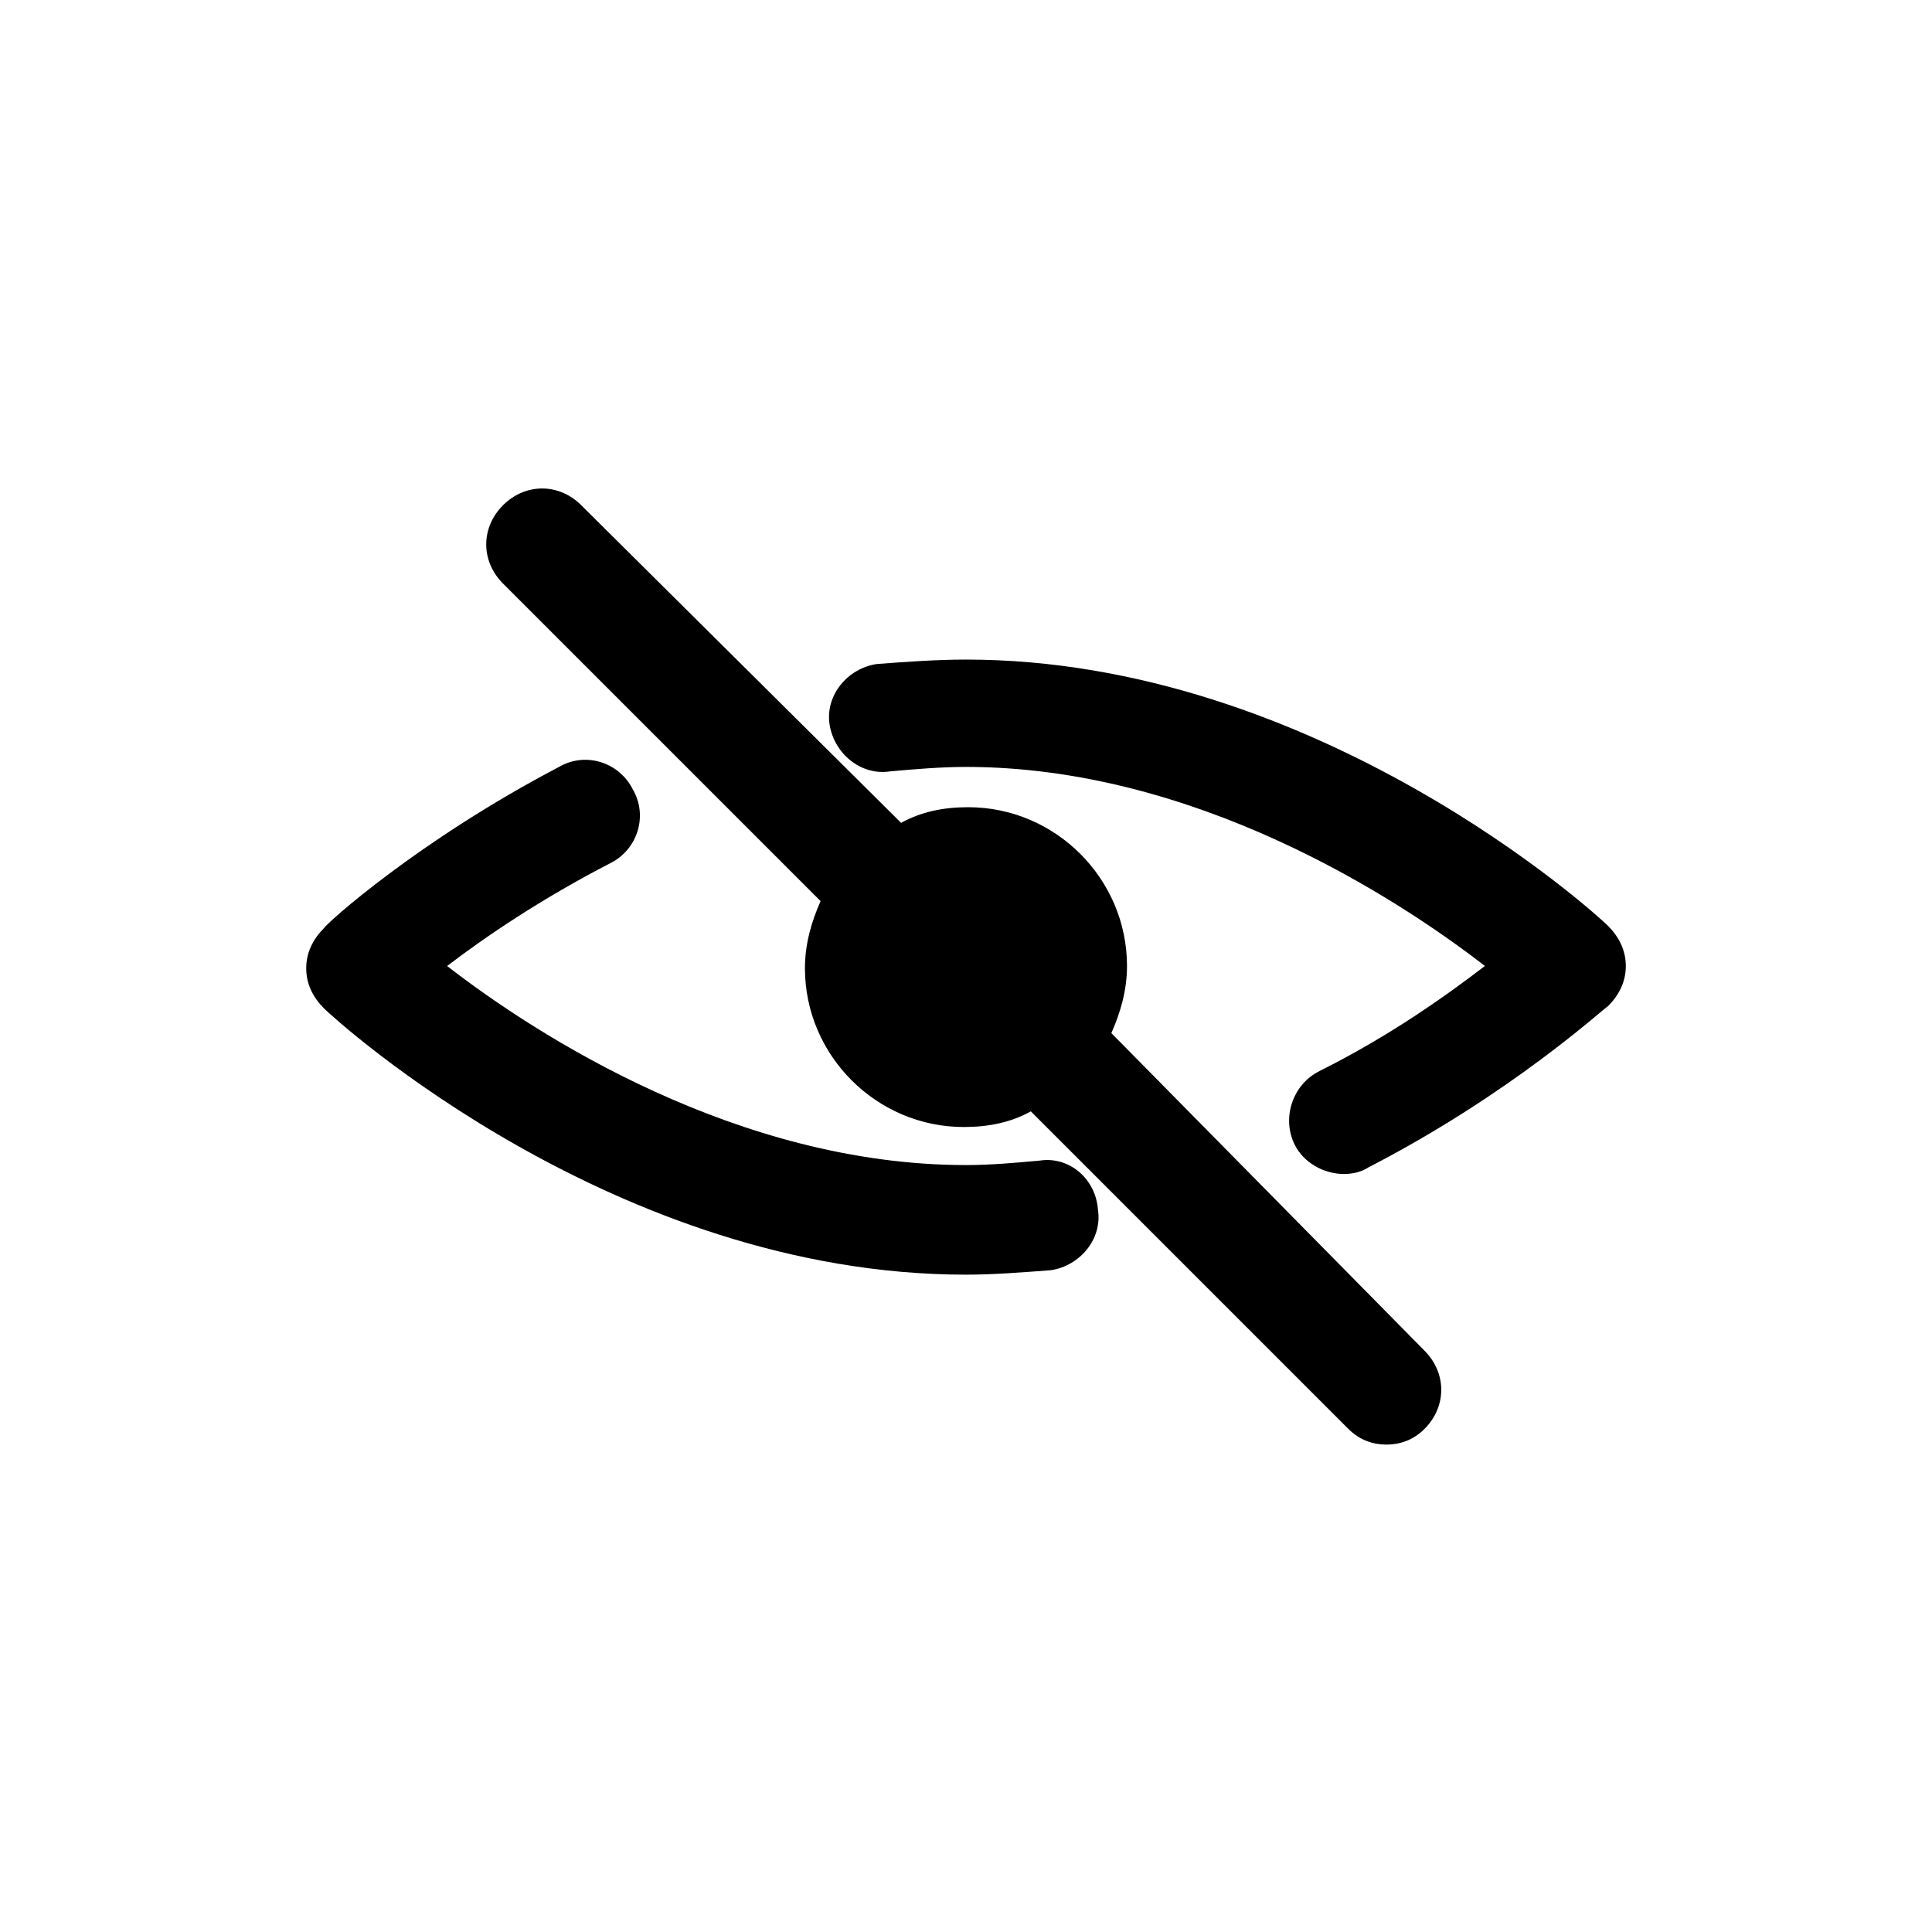
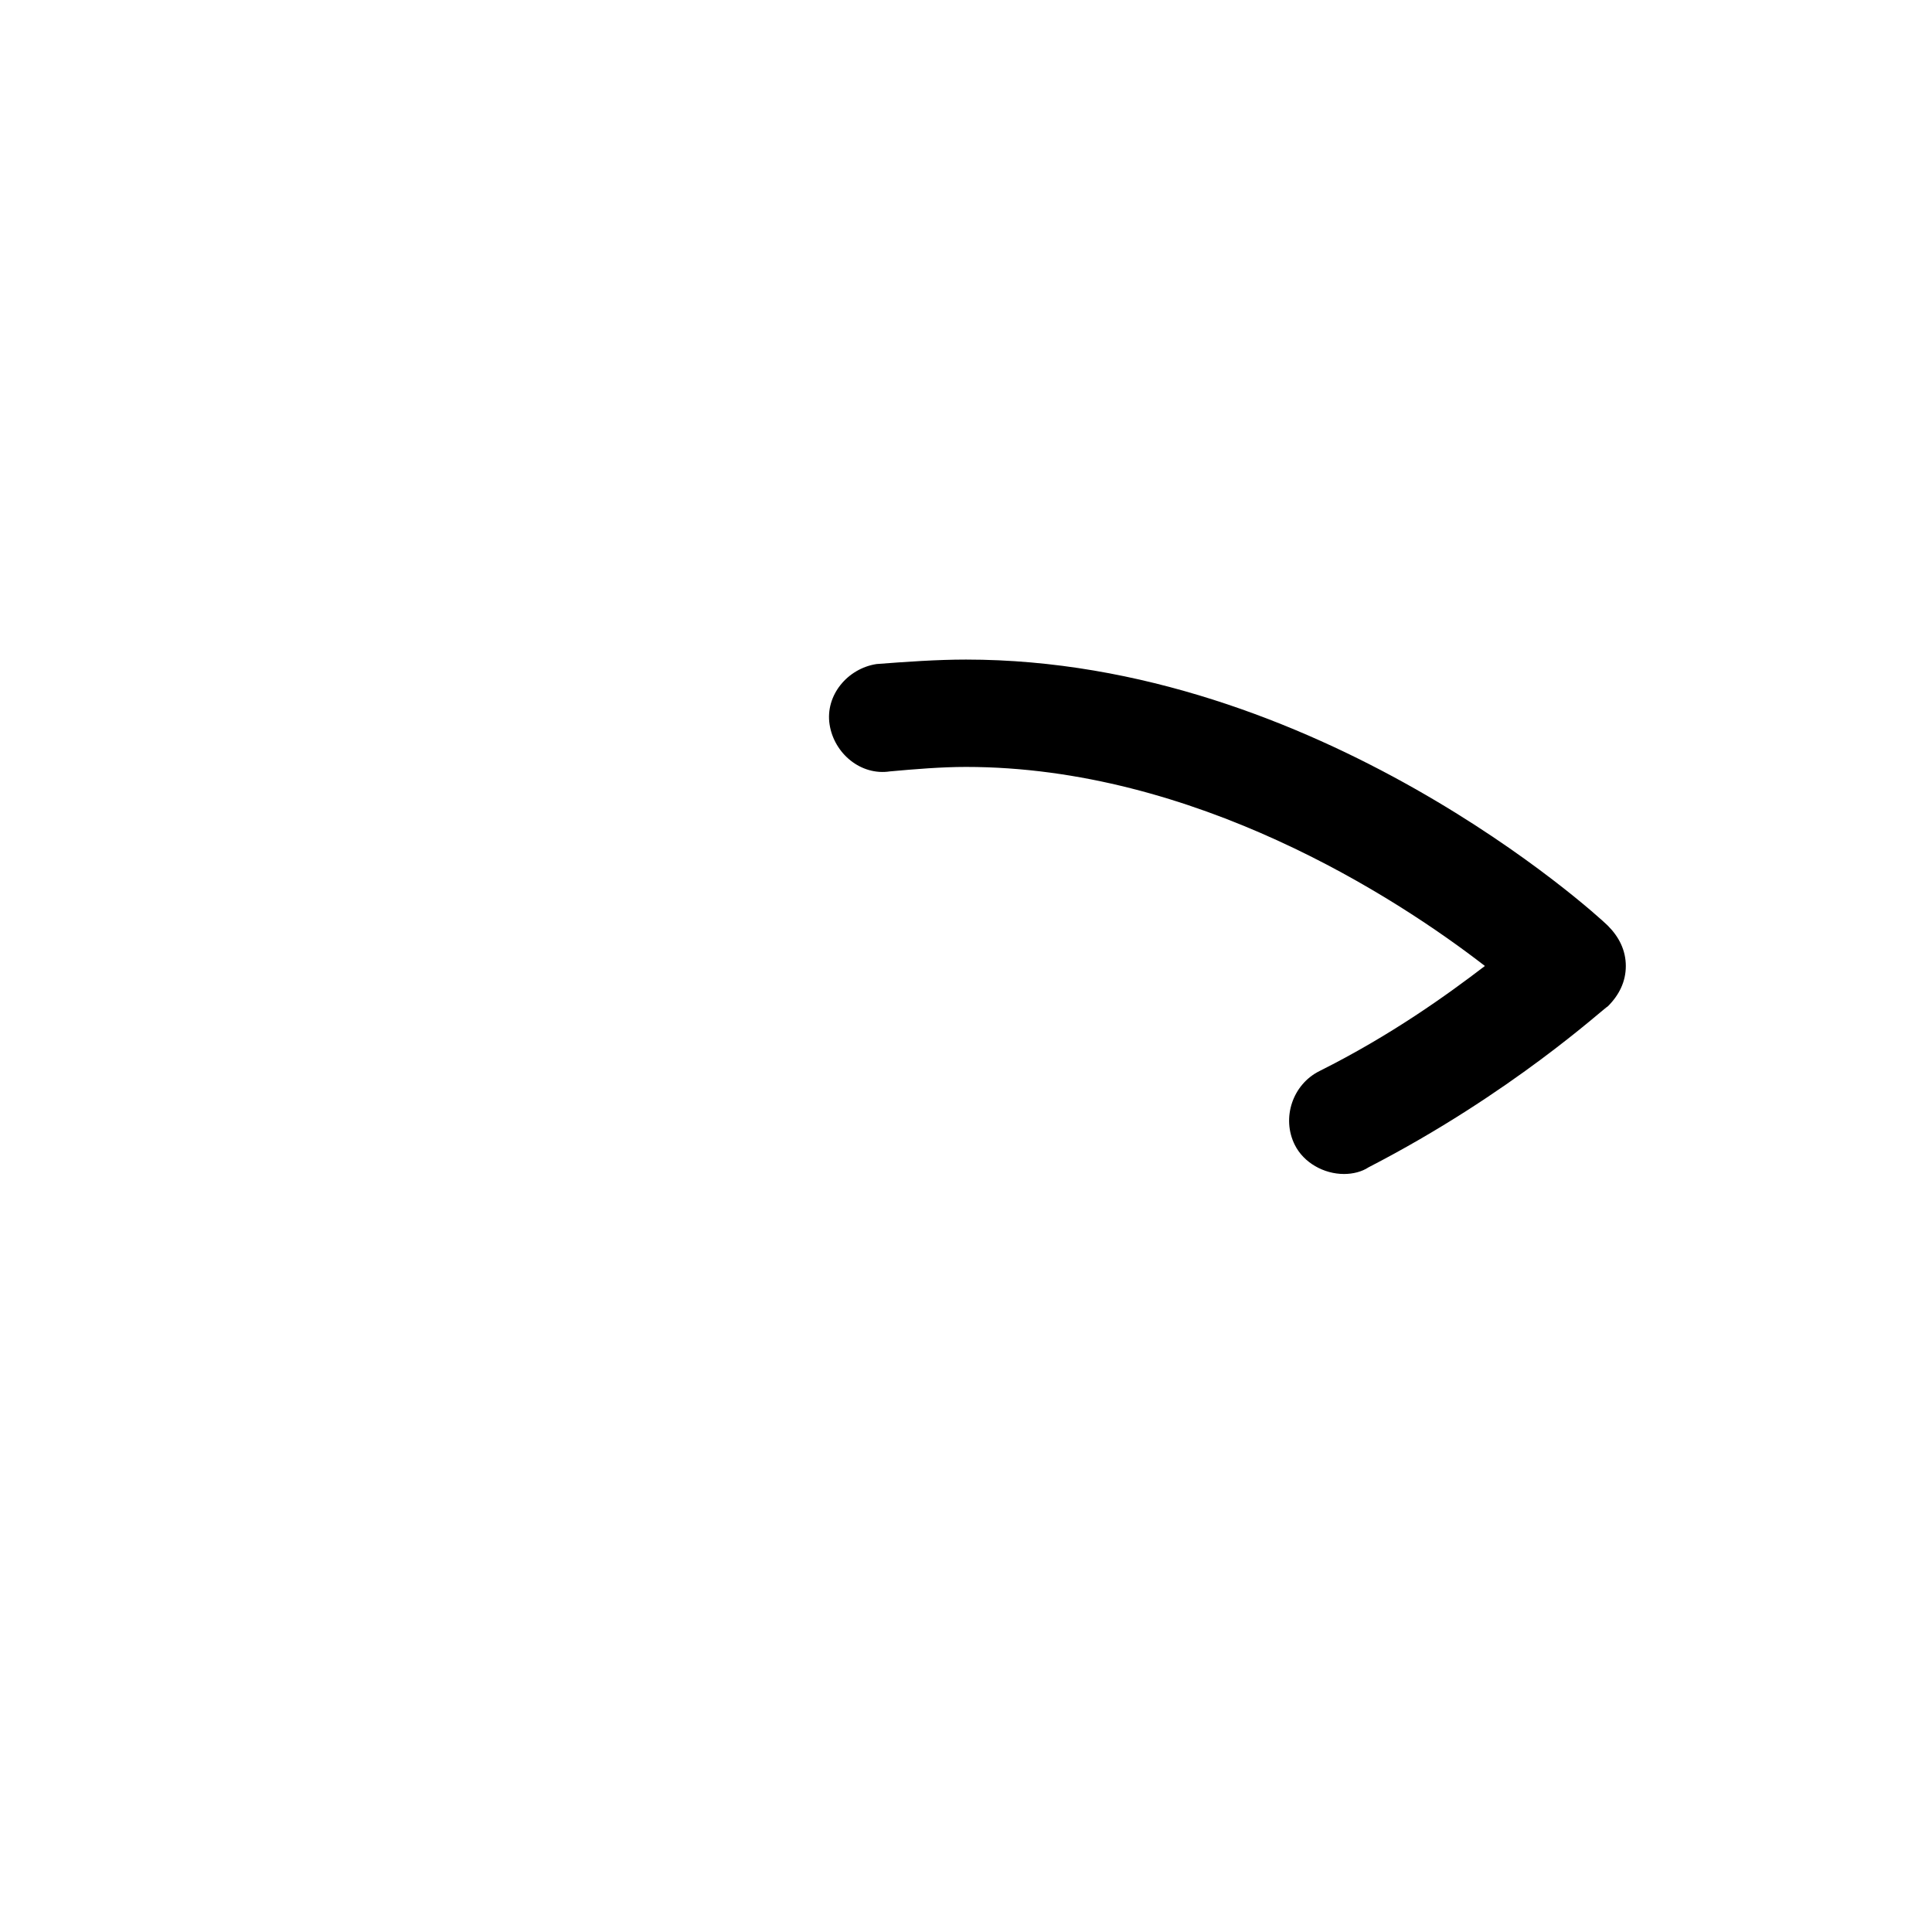
<svg xmlns="http://www.w3.org/2000/svg" fill="#000000" width="800px" height="800px" version="1.1" viewBox="144 144 512 512">
  <g>
-     <path d="m419.56 451.57c-6.519 0.594-13.039 1.184-19.559 1.184-60.457 0-113.8-34.379-137.51-52.75 10.078-7.707 24.895-17.781 43.27-27.266 7.113-3.555 10.078-12.445 5.926-19.559-3.555-7.113-12.445-10.078-19.559-5.926-37.34 19.559-61.641 41.488-62.234 42.676-2.965 2.965-4.742 6.519-4.742 10.668s1.777 7.707 4.742 10.668c2.965 2.965 77.055 70.535 170.11 70.535 7.113 0 14.816-0.594 22.523-1.184 7.707-1.184 13.633-8.297 12.445-16.004-0.594-8.305-7.707-14.23-15.41-13.043z" />
    <path d="m570.11 389.33c-2.965-2.965-77.055-70.535-170.11-70.535-7.707 0-16.004 0.594-23.707 1.184-7.707 1.184-13.633 8.297-12.445 16.004 1.184 7.707 8.297 13.633 16.004 12.445 6.519-0.594 13.633-1.184 20.152-1.184 60.457 0 113.8 34.379 137.51 52.75-10.078 7.707-24.895 18.375-43.859 27.859-7.113 3.555-10.078 12.445-6.519 19.559 2.371 4.742 7.707 7.707 13.039 7.707 2.371 0 4.742-0.594 6.519-1.777 37.934-19.559 62.234-42.082 63.422-42.676 2.965-2.965 4.742-6.519 4.742-10.668-0.008-4.148-1.789-7.703-4.75-10.668z" />
-     <path d="m438.52 417.78c2.371-5.336 4.148-11.262 4.148-17.781 0-23.117-18.969-42.082-42.082-42.082-6.519 0-12.445 1.184-17.781 4.148l-84.758-84.168c-5.926-5.926-14.816-5.926-20.746 0-5.926 5.926-5.926 14.816 0 20.746l84.164 84.164c-2.371 5.336-4.148 11.262-4.148 17.781 0 23.117 18.969 42.082 42.082 42.082 6.519 0 12.445-1.184 17.781-4.148l84.164 84.164c2.965 2.965 6.519 4.148 10.078 4.148 3.555 0 7.113-1.184 10.078-4.148 5.926-5.926 5.926-14.816 0-20.746z" />
  </g>
</svg>